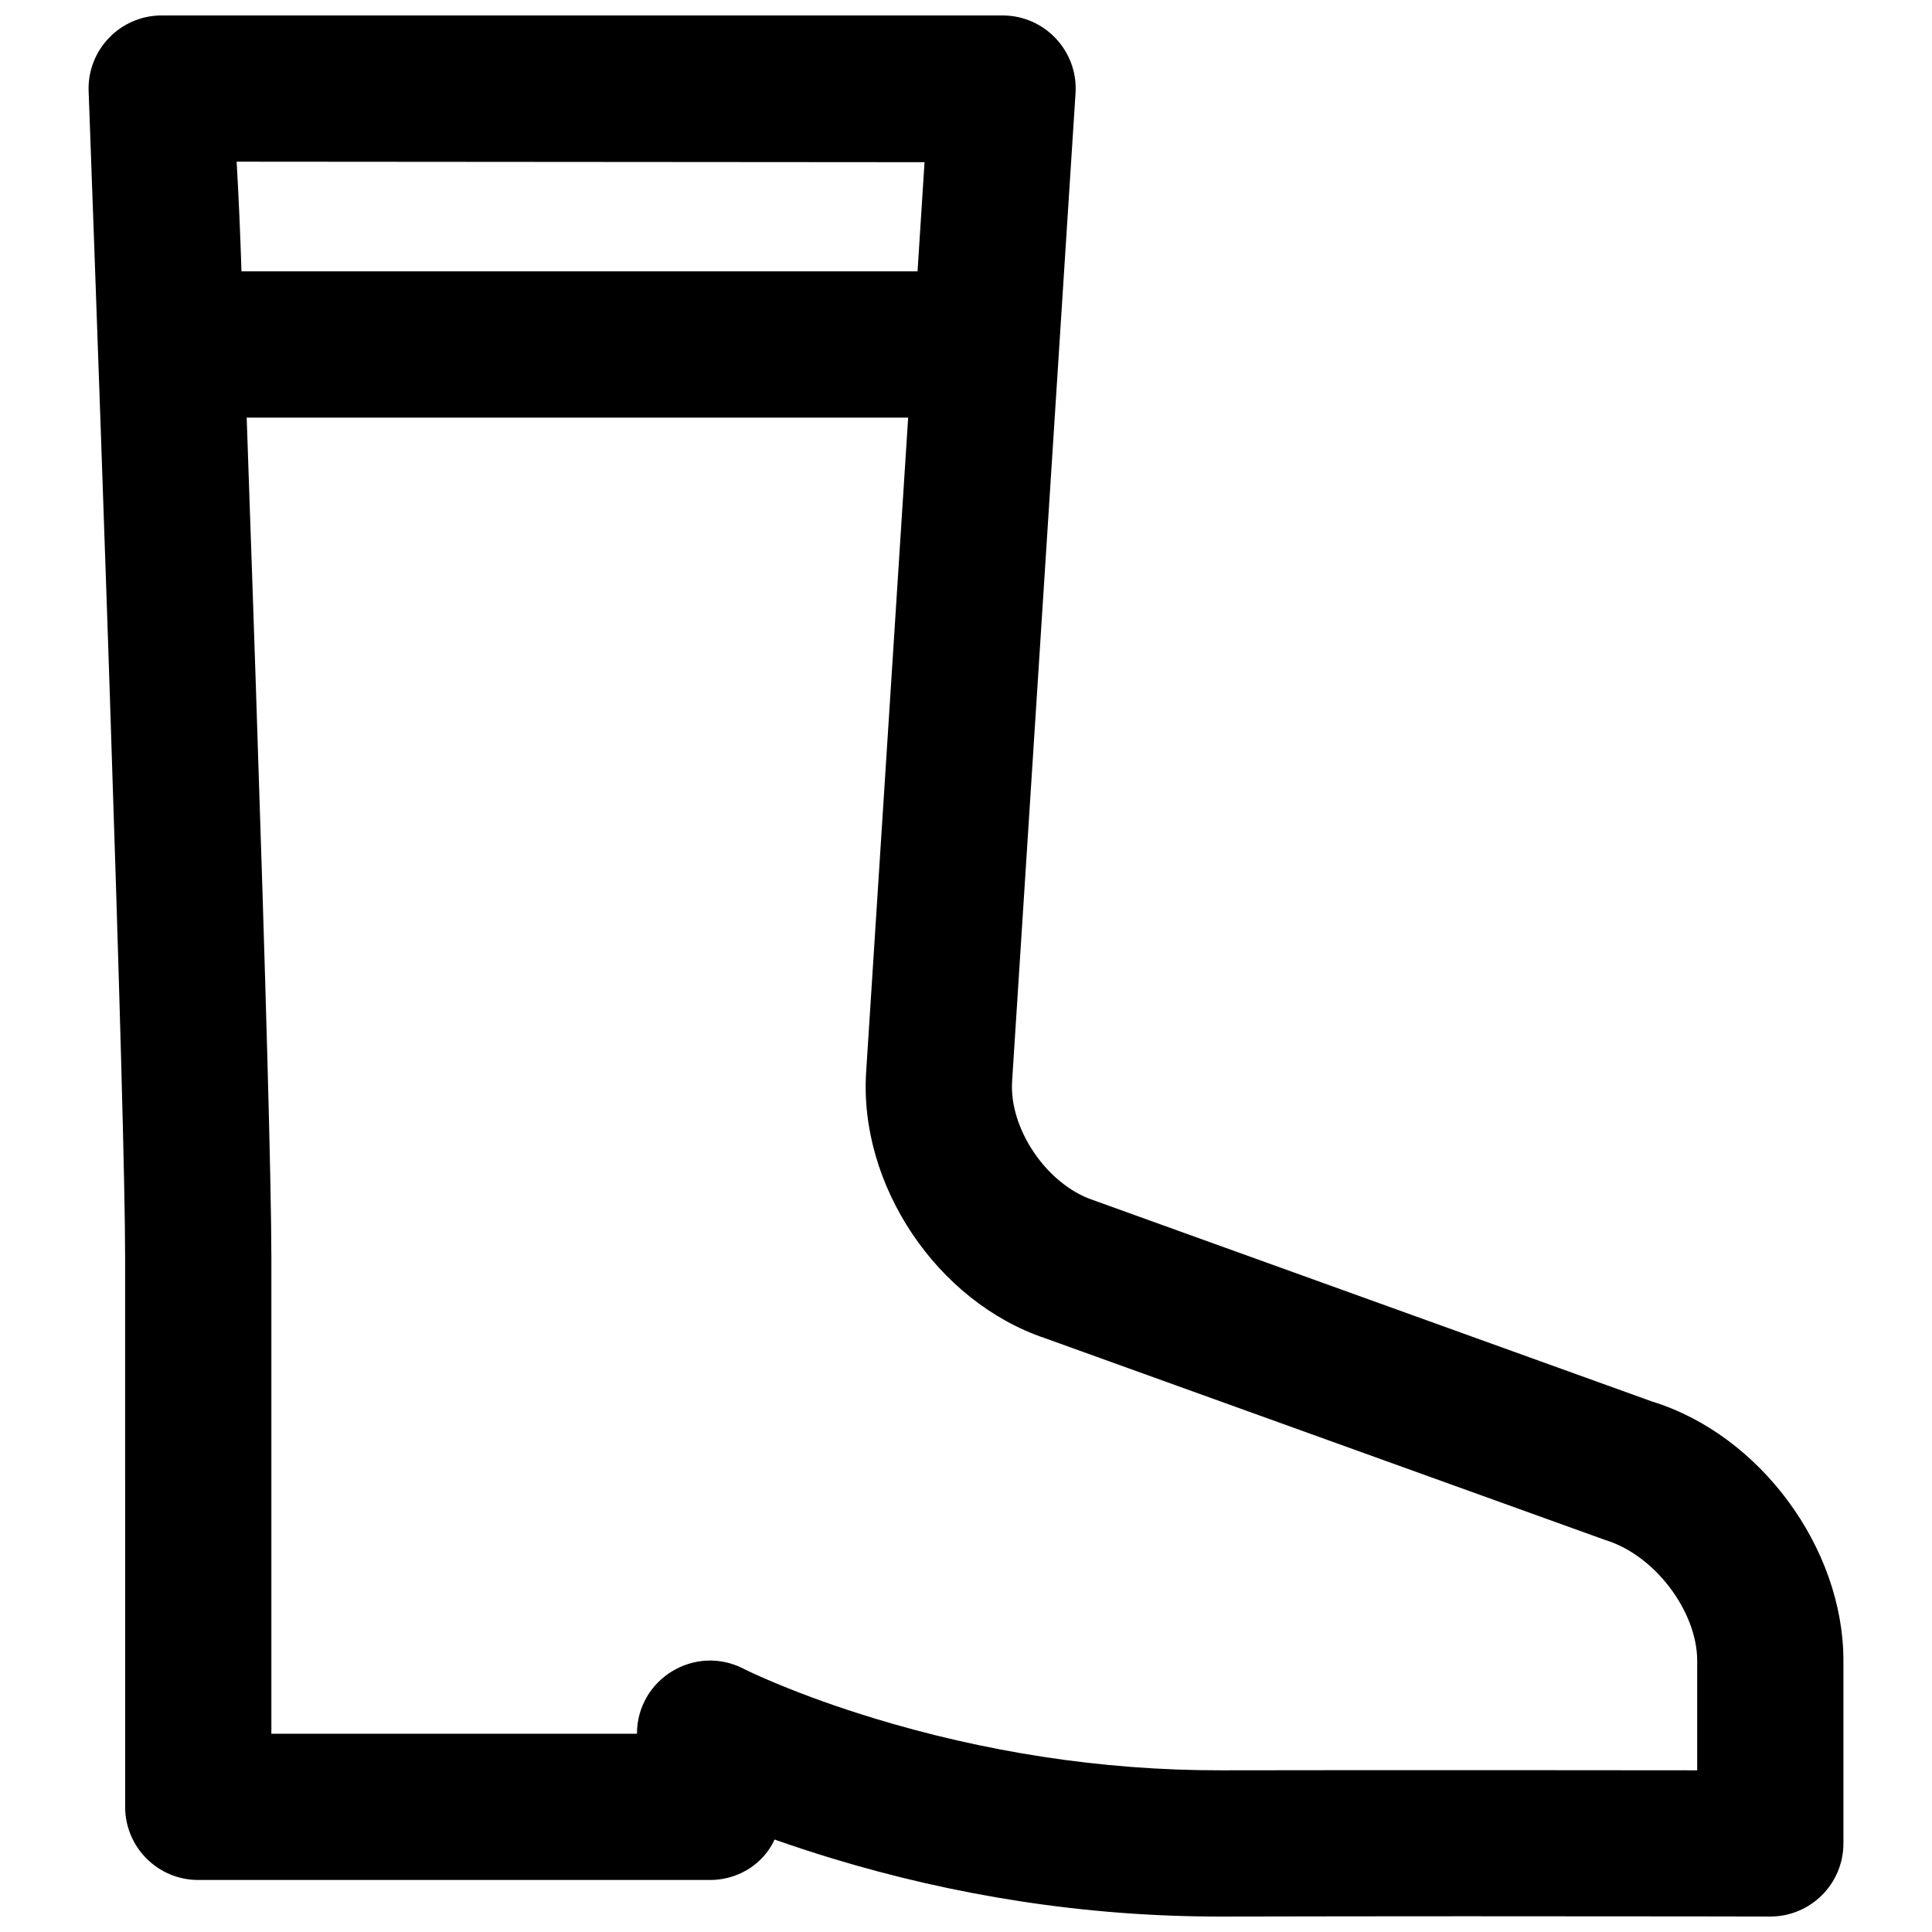
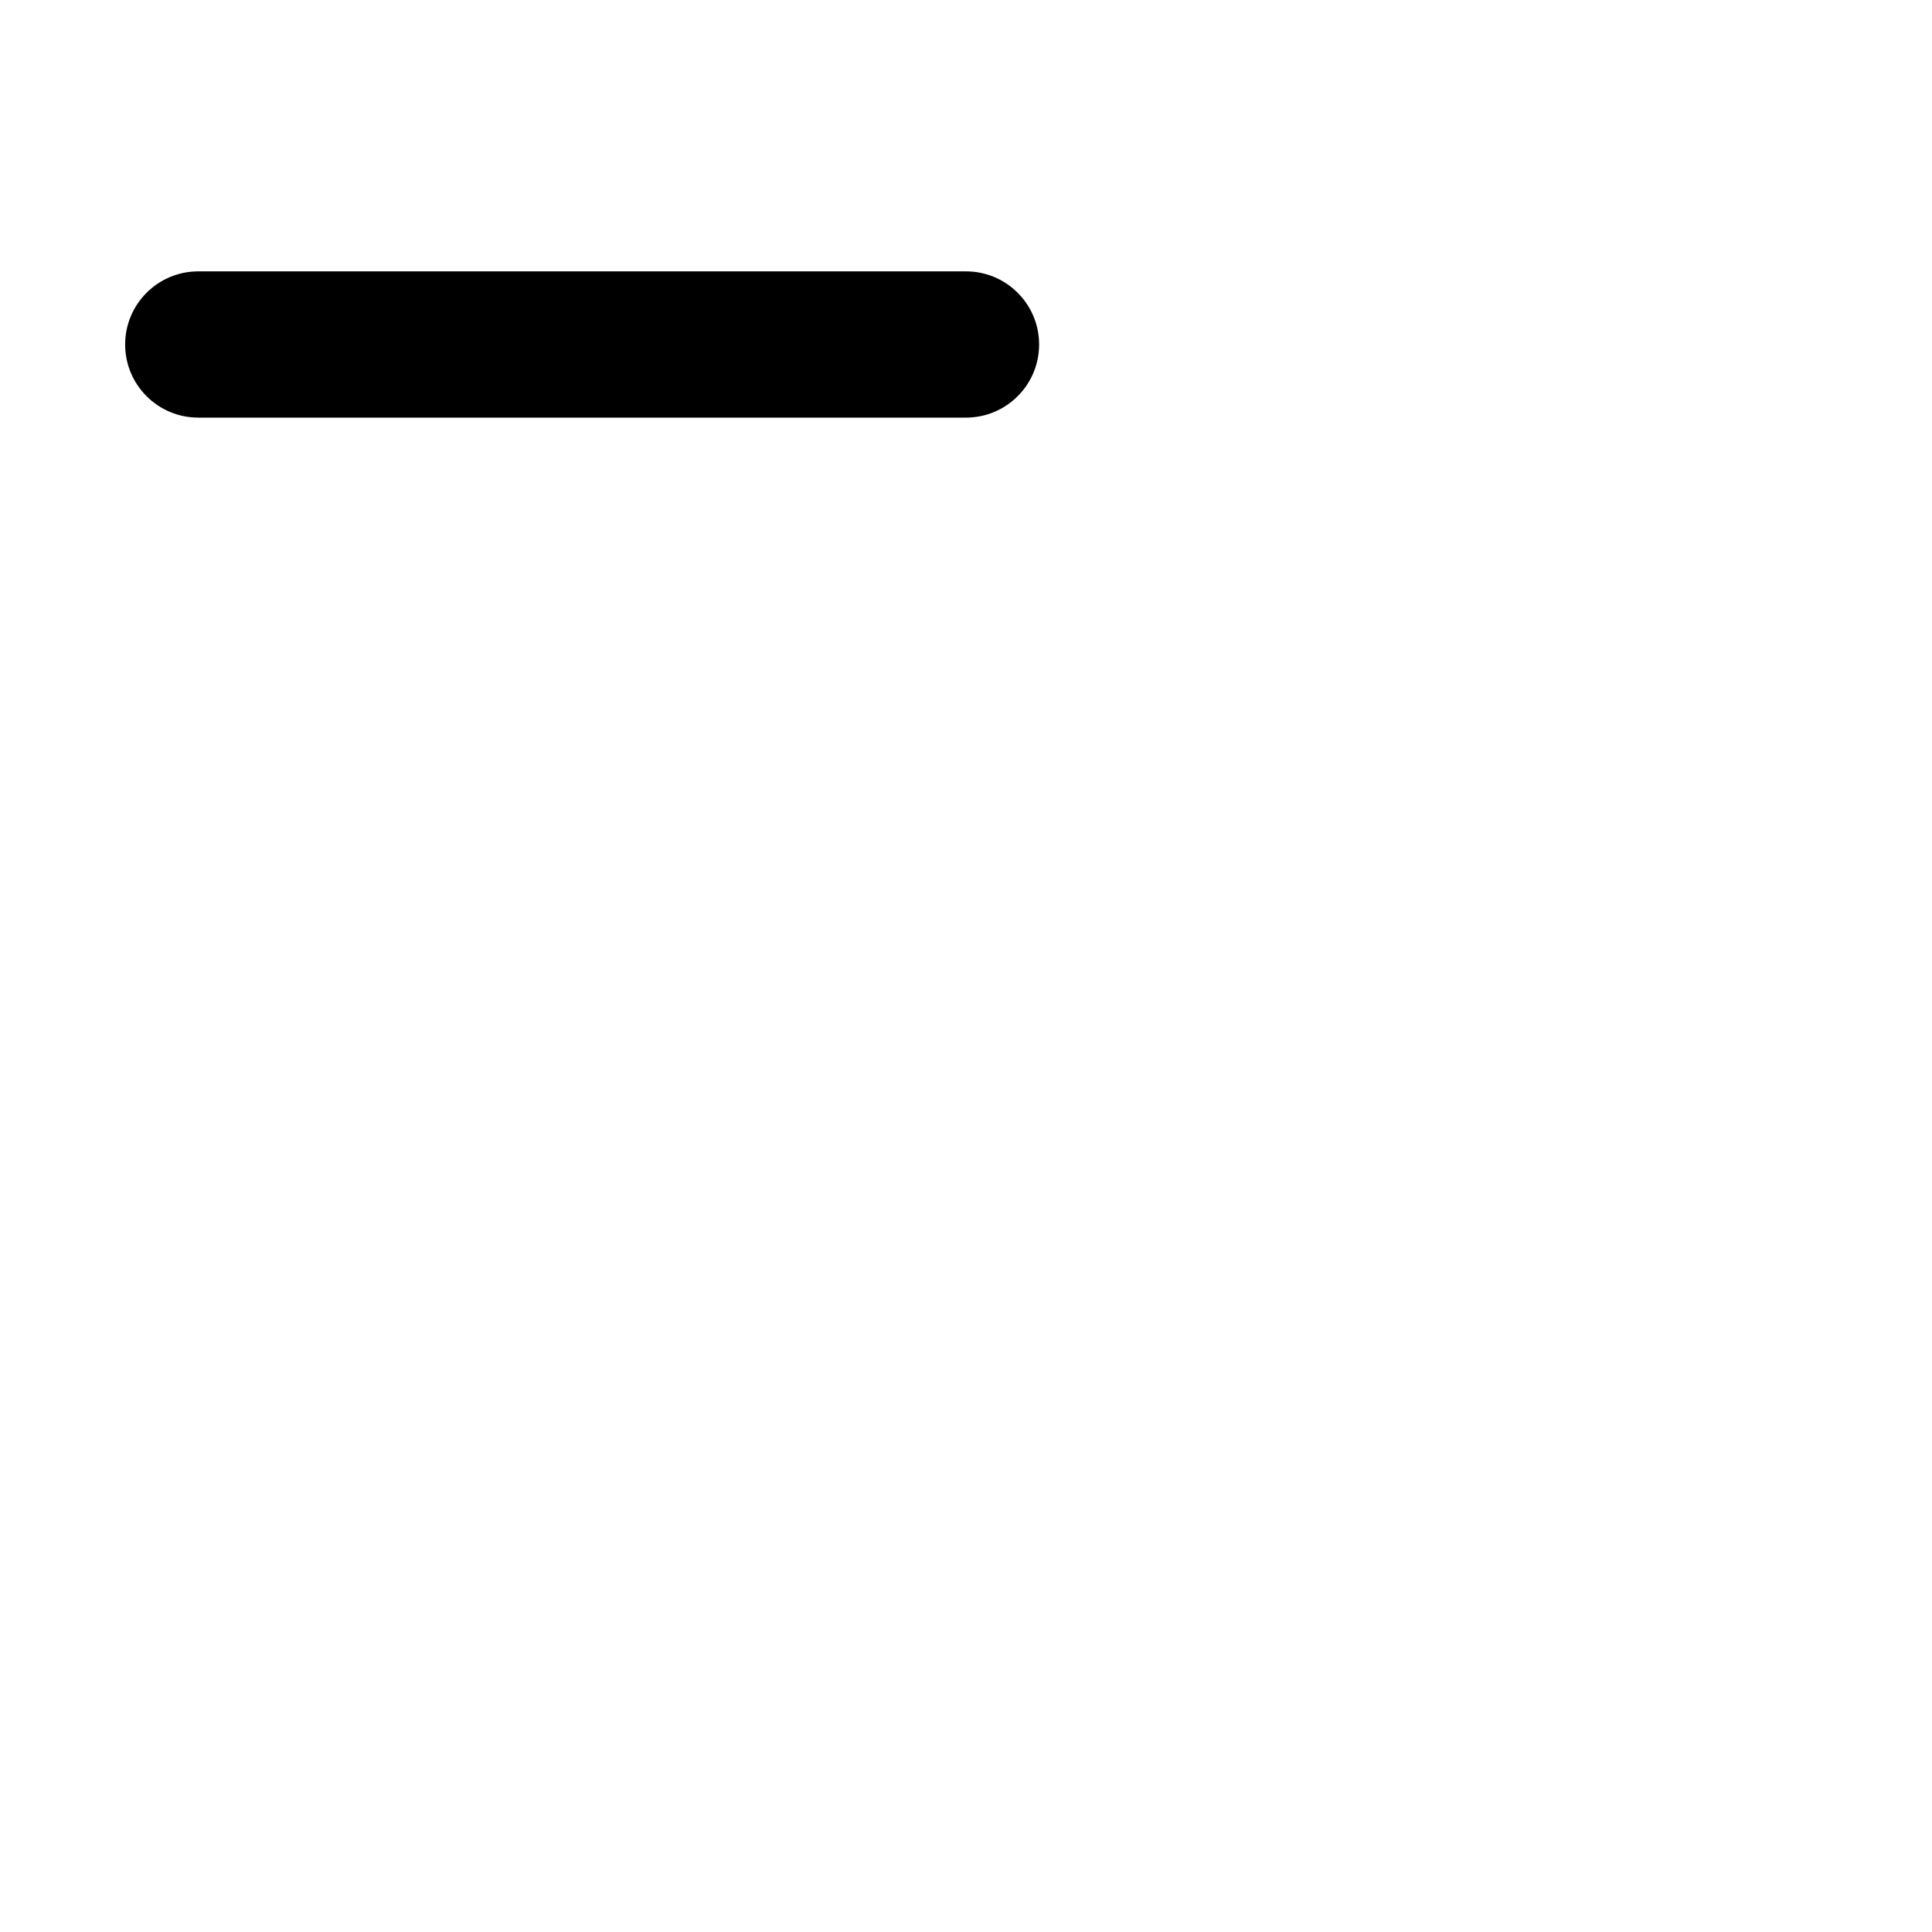
<svg xmlns="http://www.w3.org/2000/svg" width="800px" height="800px" version="1.1" viewBox="144 144 512 512">
  <defs>
    <clipPath id="a">
-       <path d="m167 148.09h466v503.81h-466z" />
-     </clipPath>
+       </clipPath>
  </defs>
  <g clip-path="url(#a)">
-     <path d="m211.8 325.68c-0.238-7.188-0.484-14.531-0.738-22.012-1.059-31.277-2.195-63.648-3.332-95.262-0.398-11.066-1.016-21.559-1.016-21.559l182.3 0.137-15.469 241c-2.004 30.035 18.73 60.961 47.324 70.629l148.68 53.555c13.176 4.074 24.223 19.047 24.223 31.918v29.066s-82.258-0.098-125.99 0c-32.453 0.07-63.461-5.078-91.867-13.699-9.836-2.984-18.617-6.168-26.199-9.332-4.414-1.84-7.356-3.215-8.684-3.894-12.895-6.621-28.227 2.742-28.227 17.238h-96.887v-125.95c0-19.629-1.516-73.625-4.117-151.83zm-34.637 268.09v29.066c0 10.703 8.676 19.379 19.375 19.379h135.64c3.062 0 5.957-0.711 8.531-1.977 6.422-3.156 8.543-8.746 8.543-8.746 4.691 1.656 9.836 3.356 15.402 5.043 31.887 9.676 66.645 15.449 103.21 15.367 43.68-0.094 86.715-0.094 125.06-0.039 5.59 0.012 10.57 0.02 14.879 0.027 4.371 0.012 4.371 0.012 5.293 0.012 10.723 0.027 19.43-8.656 19.43-19.375v-48.445c0-29.879-22.141-59.879-50.715-68.668l-148.16-53.391c-12.332-4.176-22.266-18.988-21.43-31.512l16.805-261.8c0.719-11.164-8.145-20.617-19.336-20.617h-222.84c-10.98 0-19.77 9.117-19.363 20.094 0.02 0.508 0.02 0.508 0.109 2.945 0.121 3.344 0.121 3.344 0.305 8.383 0.332 9.055 0.703 19.227 1.098 30.281 1.137 31.59 2.269 63.938 3.332 95.184 0.25 7.473 0.5 14.809 0.738 21.988 2.578 77.594 4.094 131.55 4.094 150.54z" fill-rule="evenodd" />
-   </g>
+     </g>
  <path d="m400 254.67c10.699 0 19.375-8.676 19.375-19.375 0-10.703-8.676-19.379-19.375-19.379h-203.46c-10.699 0-19.375 8.676-19.375 19.379 0 10.699 8.676 19.375 19.375 19.375z" fill-rule="evenodd" />
</svg>